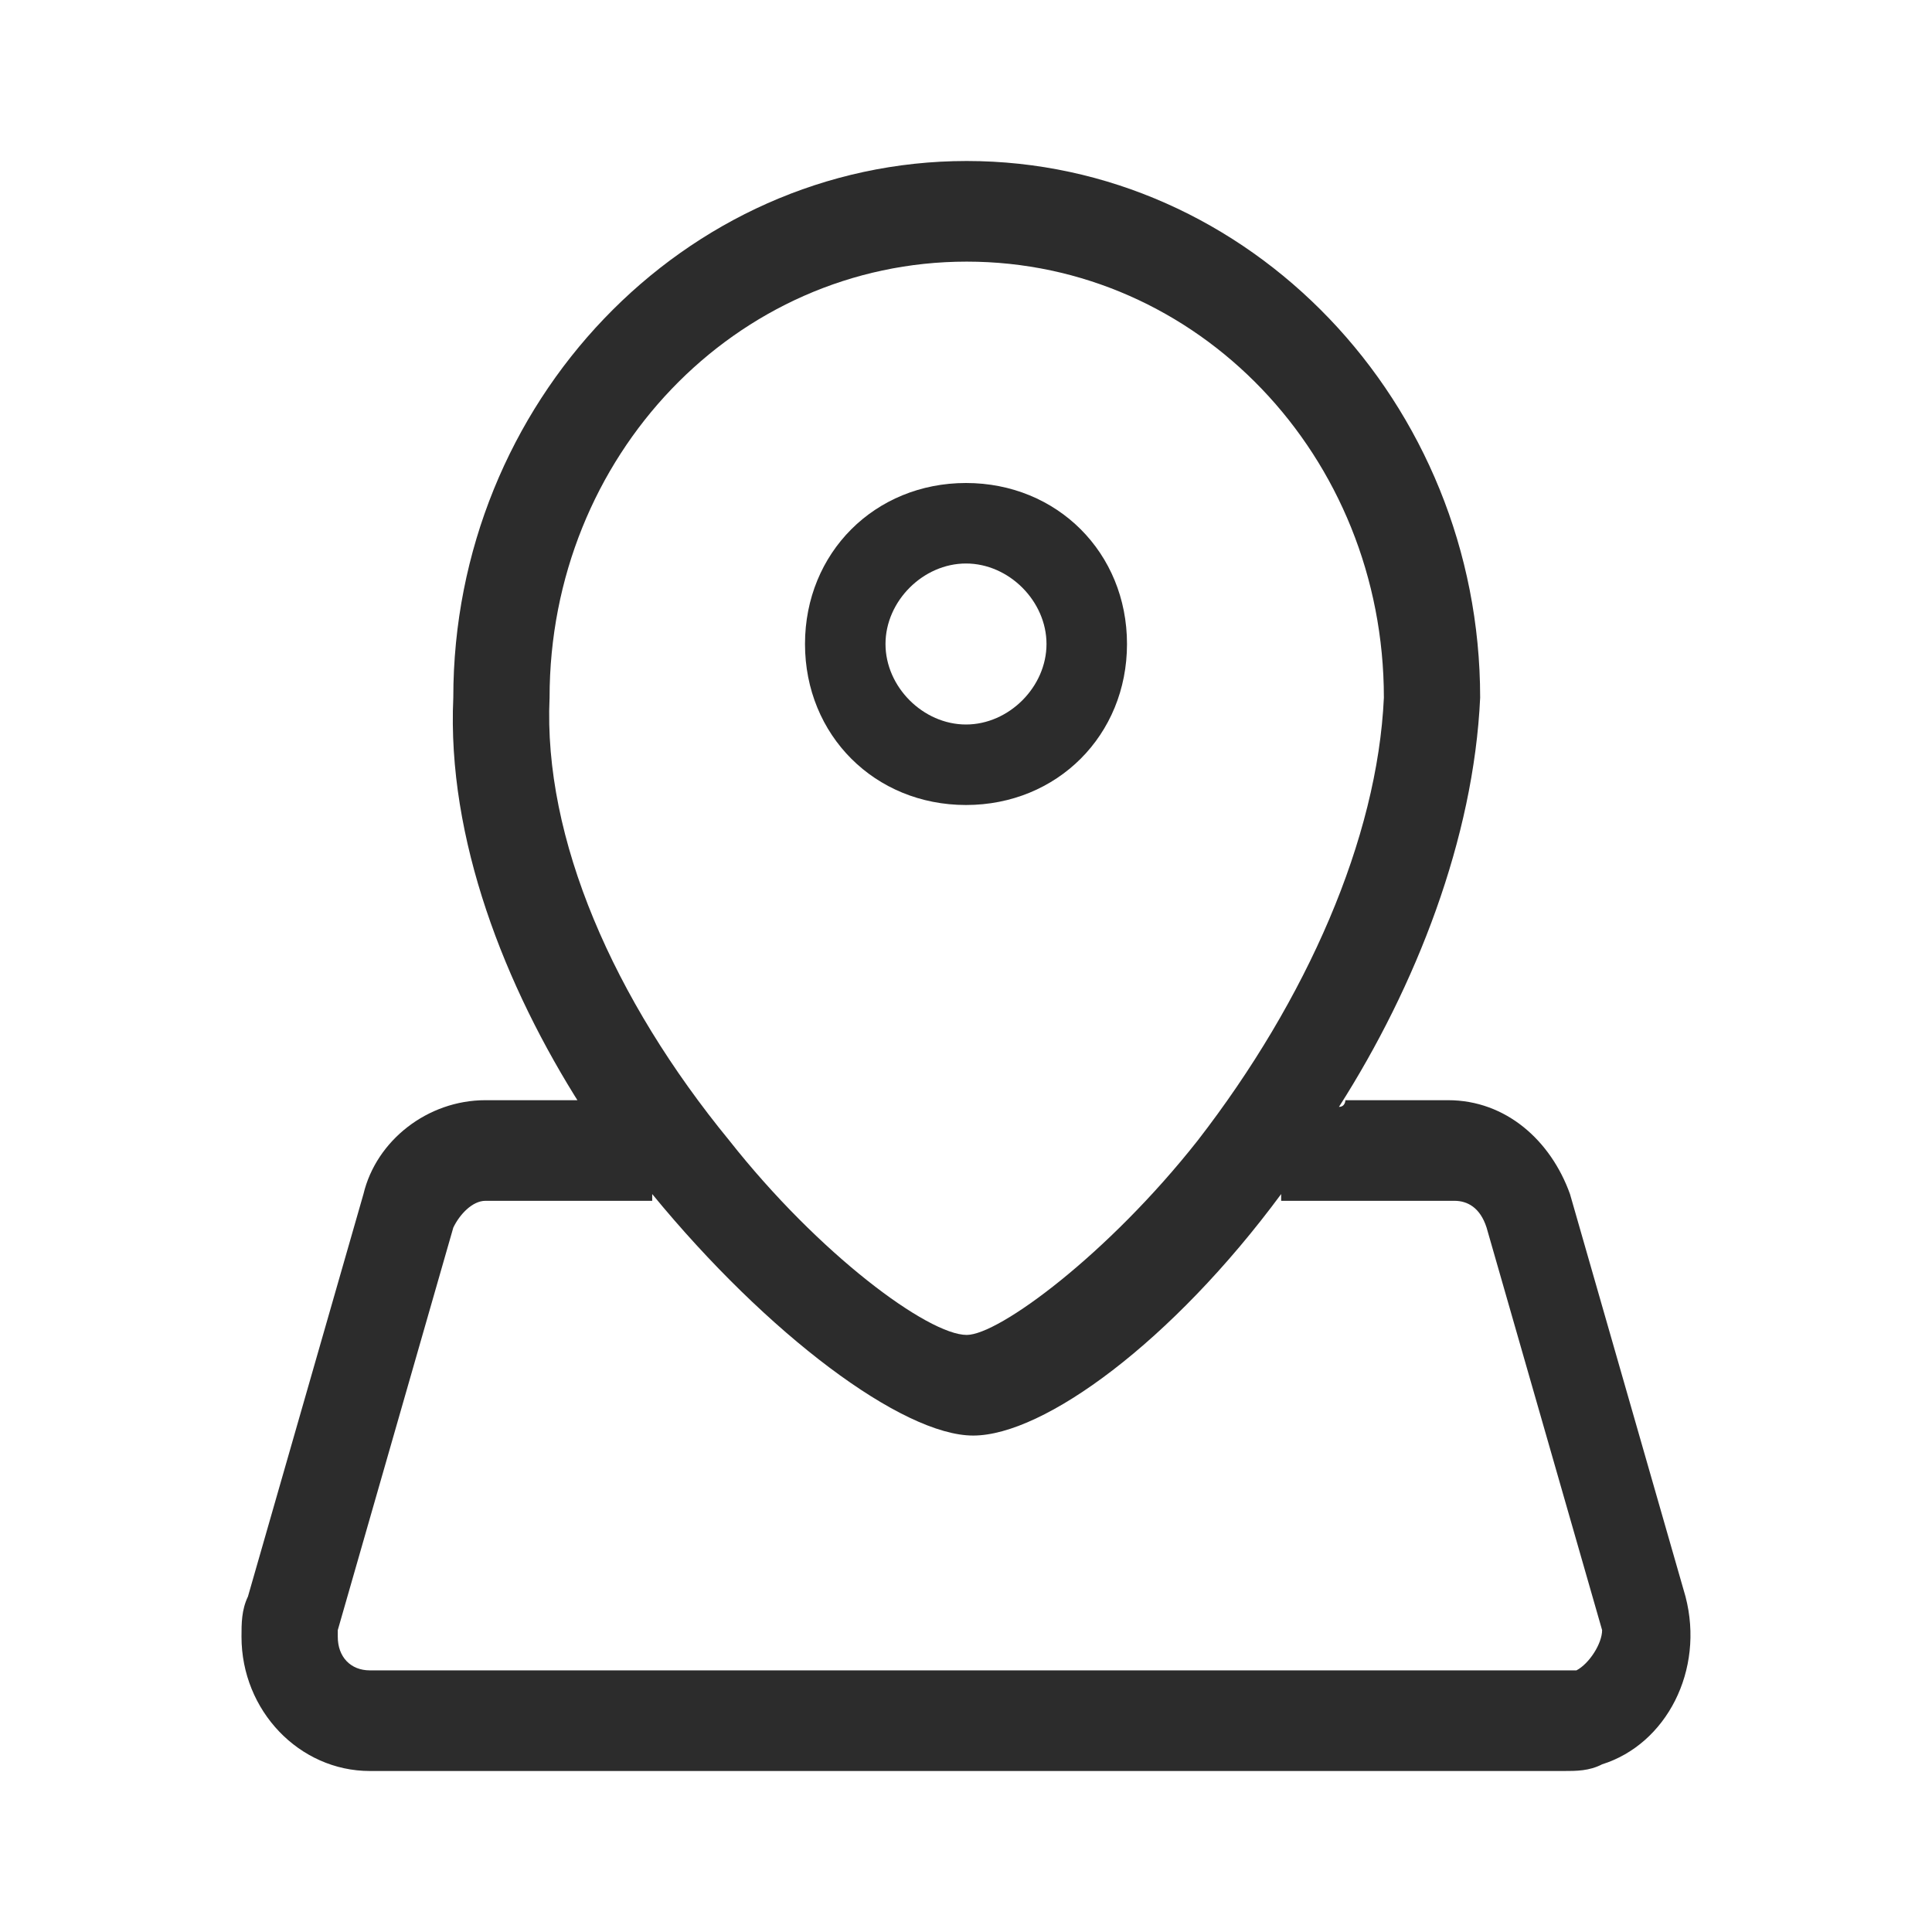
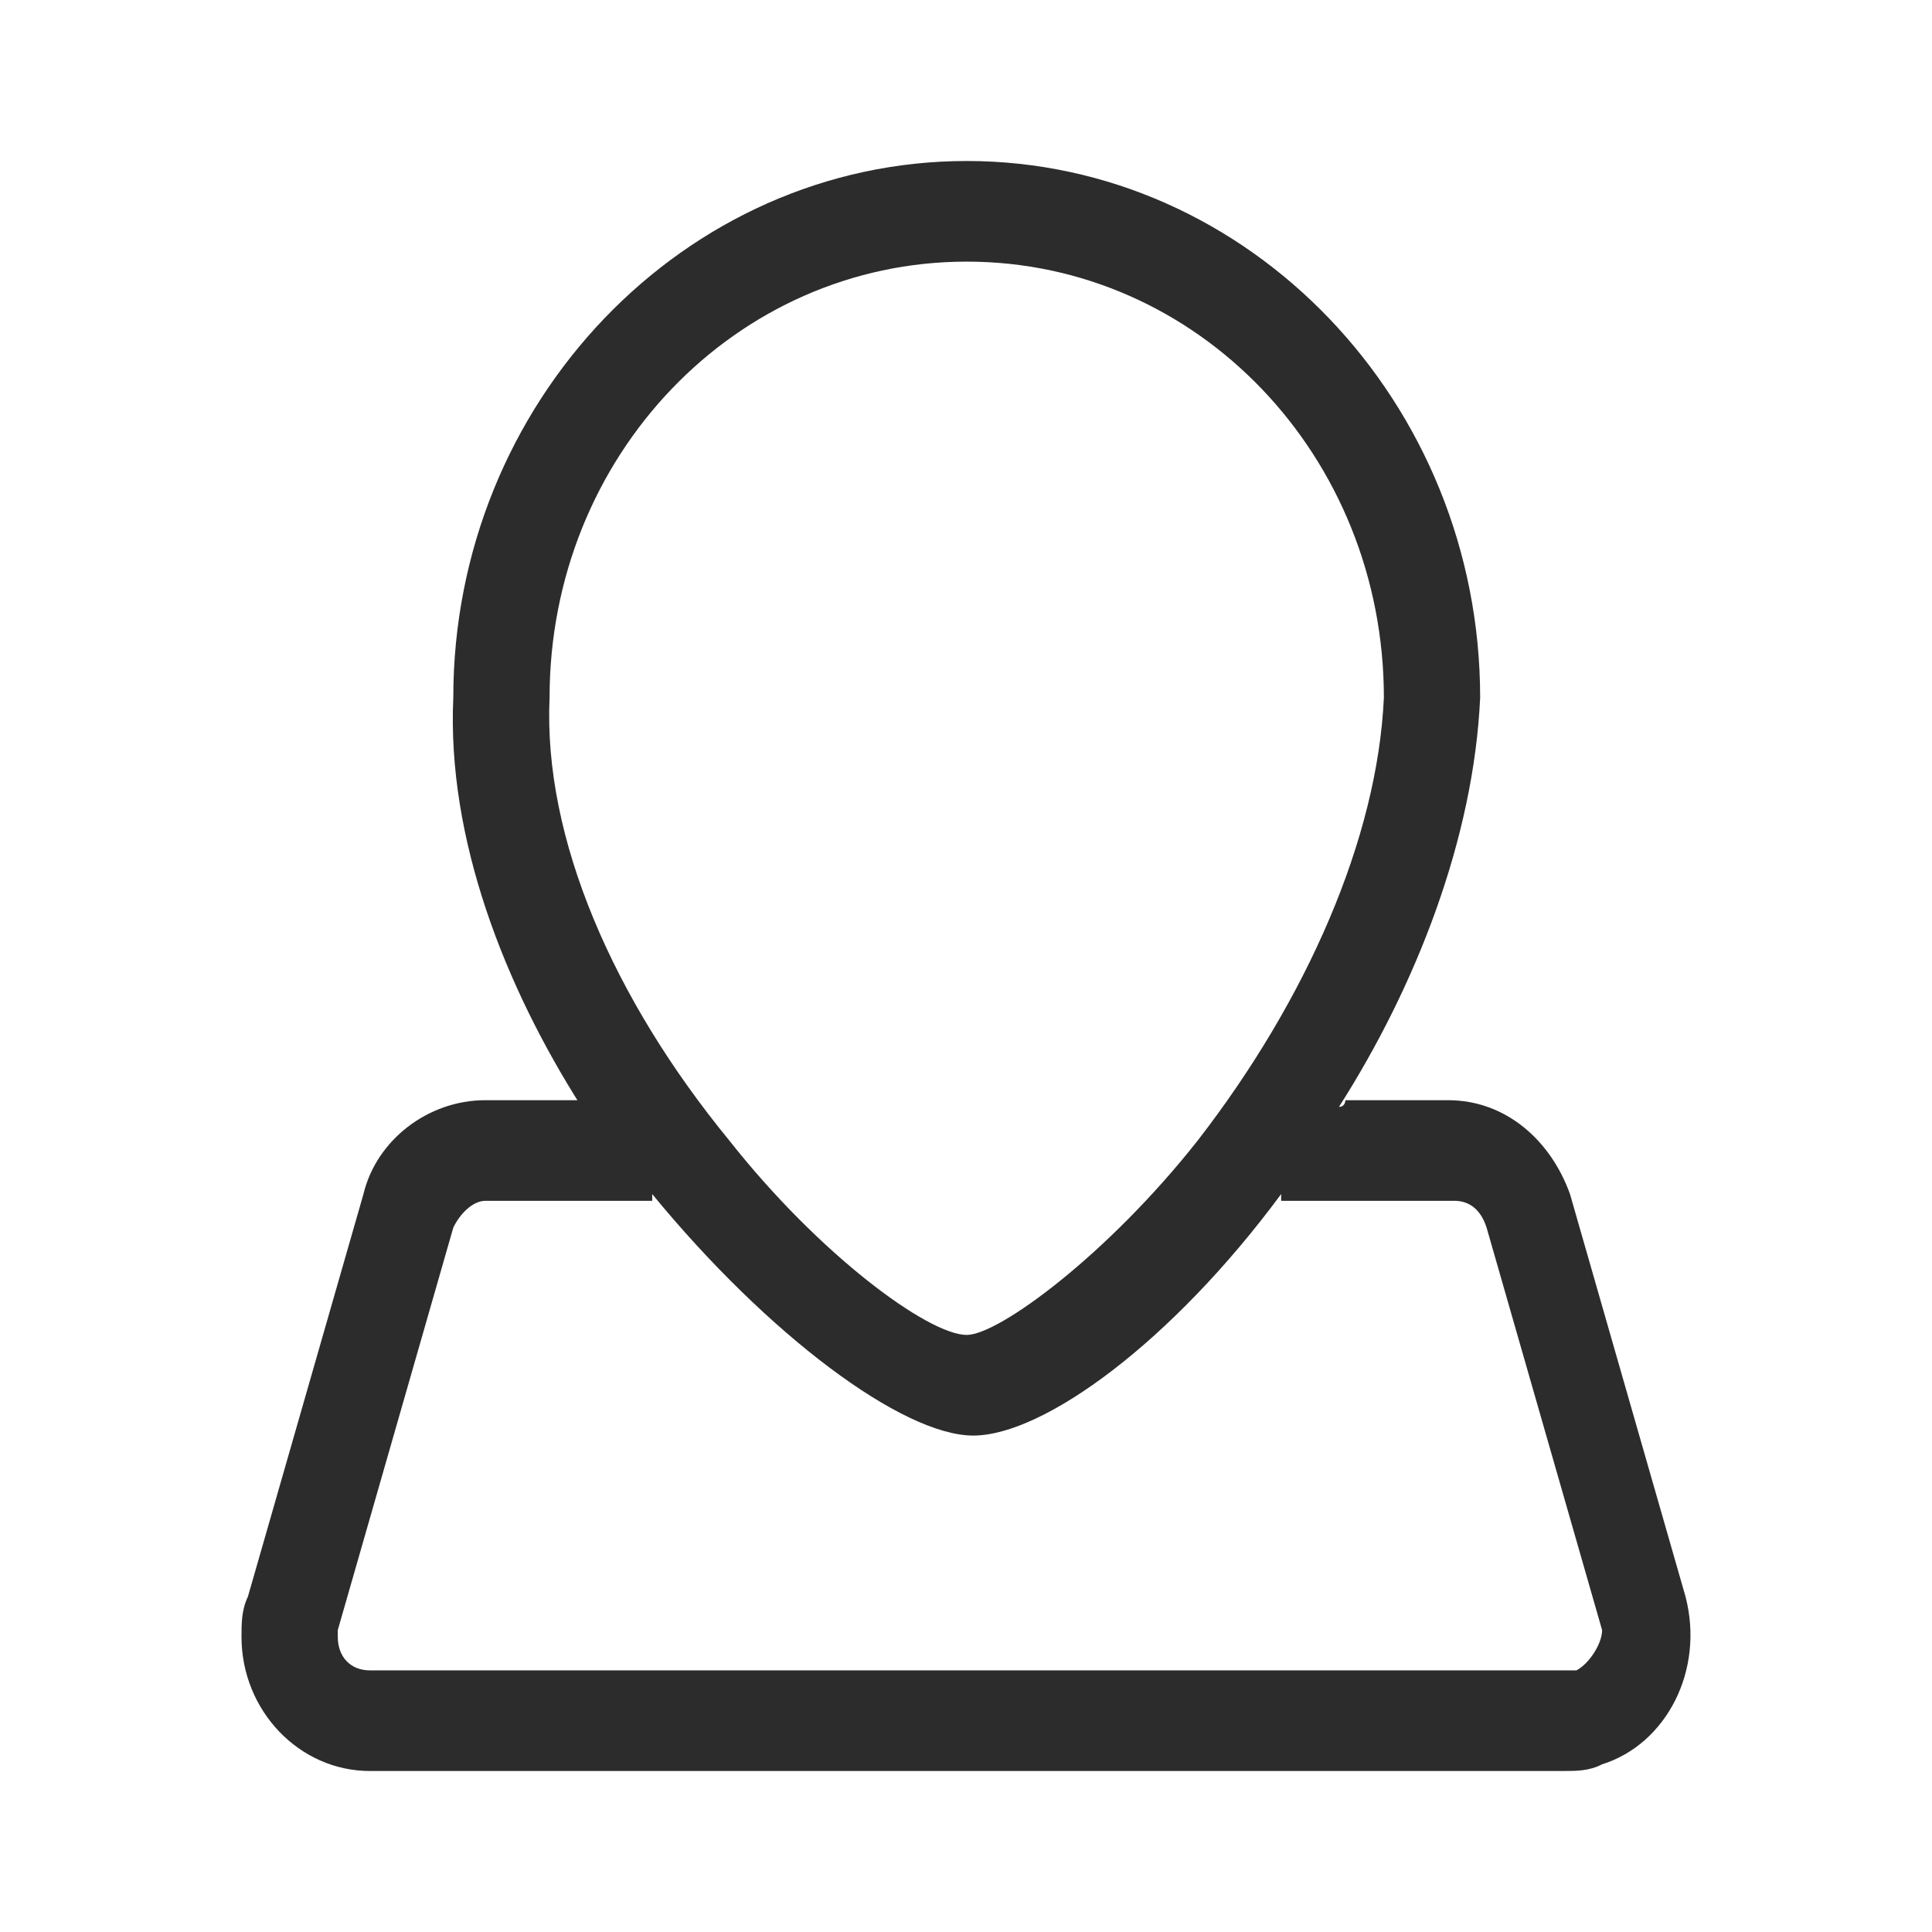
<svg xmlns="http://www.w3.org/2000/svg" width="24" height="24" viewBox="0 0 24 24" fill="none">
  <g id="å°å (1)">
    <path id="Vector" d="M20.938 19.833L19.503 14.833C19.264 14.167 18.706 13.667 17.988 13.667H16.713C16.713 13.667 16.713 13.75 16.633 13.75C17.59 12.25 18.307 10.417 18.387 8.667C18.387 5 15.517 2 12.009 2C8.501 2 5.631 5 5.631 8.667C5.551 10.417 6.269 12.25 7.225 13.75V13.667H6.03C5.312 13.667 4.674 14.167 4.515 14.833L3.08 19.833C3 20 3 20.167 3 20.333C3 21.25 3.718 22 4.595 22H19.423C19.583 22 19.742 22 19.902 21.917C20.699 21.667 21.177 20.75 20.938 19.833ZM12.009 3.25C14.879 3.25 17.191 5.667 17.191 8.667C17.111 10.417 16.234 12.417 14.879 14.167C13.763 15.583 12.408 16.583 12.009 16.583C11.531 16.583 10.175 15.583 9.059 14.167C7.624 12.417 6.747 10.417 6.827 8.667C6.827 5.667 9.139 3.25 12.009 3.25ZM19.583 20.75H4.595C4.355 20.75 4.196 20.583 4.196 20.333V20.25L5.631 15.25C5.711 15.083 5.87 14.917 6.03 14.917H8.102V14.833C9.537 16.583 11.212 17.833 12.089 17.833C12.966 17.833 14.56 16.667 15.915 14.833V14.917H18.068C18.228 14.917 18.387 15 18.467 15.25L19.902 20.25C19.902 20.417 19.742 20.667 19.583 20.75Z" fill="#2C2C2C" />
-     <path id="Vector_2" d="M12 10C13.133 10 14 9.133 14 8C14 6.867 13.133 6 12 6C10.867 6 10 6.867 10 8C10 9.133 10.867 10 12 10ZM12 7C12.533 7 13 7.467 13 8C13 8.533 12.533 9 12 9C11.467 9 11 8.533 11 8C11 7.467 11.467 7 12 7Z" fill="#2C2C2C" />
  </g>
</svg>